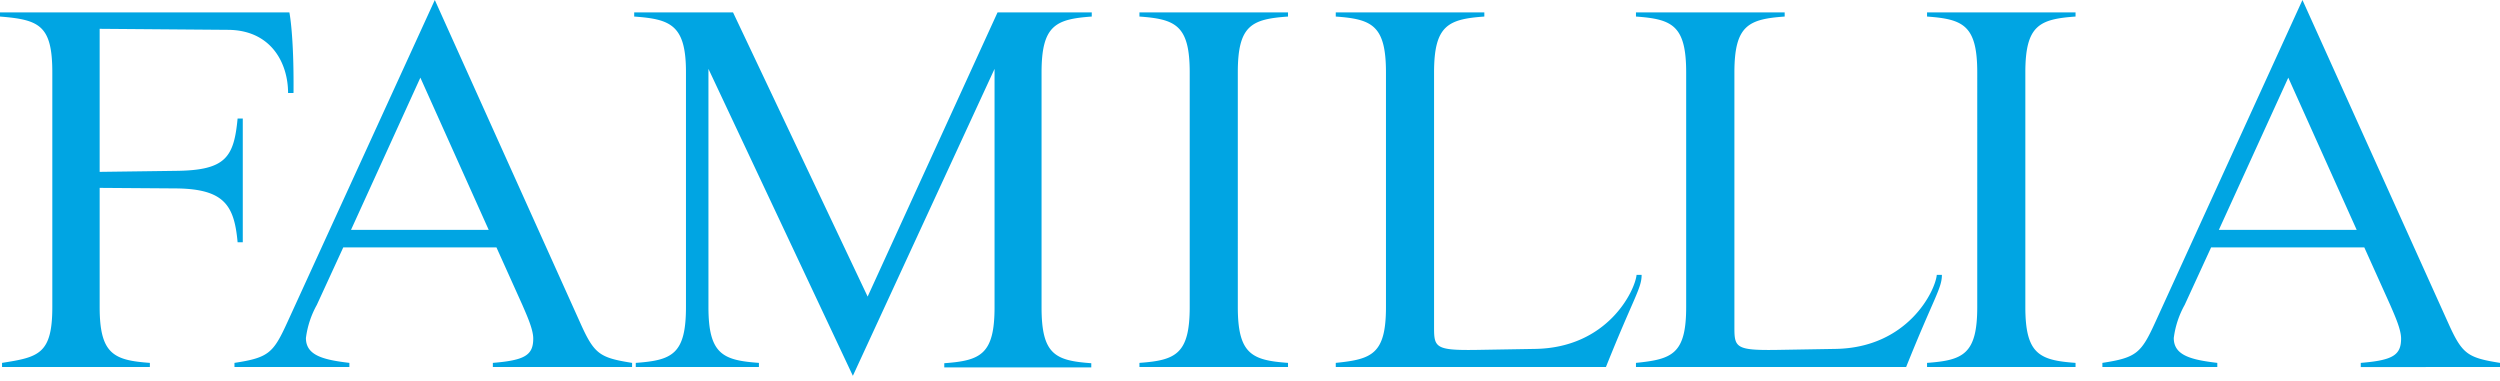
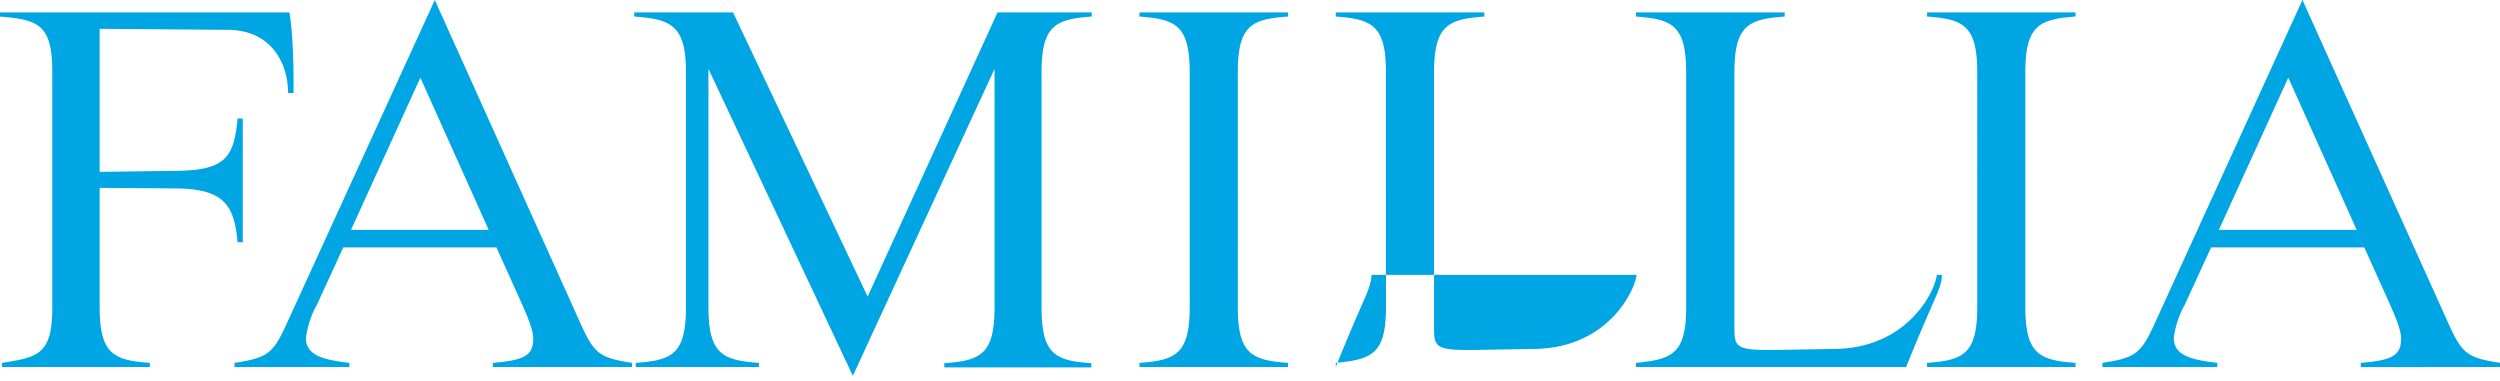
<svg xmlns="http://www.w3.org/2000/svg" width="367" height="56" viewBox="0 0 367 56">
  <defs>
    <style>.cls-1{fill:#00a5e3;fill-rule:evenodd;}</style>
  </defs>
  <g id="レイヤー_2" data-name="レイヤー 2">
    <g id="レイヤー_1-2" data-name="レイヤー 1">
-       <path id="name_FAMILLIA.svg" data-name="name FAMILLIA.svg" class="cls-1" d="M43.09,13.6c.07-8.59-.61-11.78-.61-11.78H0v.61c5.78.46,7.68,1.29,7.68,8.21V45.06c0,6.92-2,7.37-7.38,8.21v.61H22v-.61c-5.32-.38-7.37-1.29-7.37-8.21V27.58l11.25.08c7.07.08,8.51,2.51,9,7.9h.76V17.4h-.76c-.54,5.7-1.75,7.6-9,7.68l-11.25.15v-21l18.92.15c6.31.08,8.74,4.94,8.74,9.27h.77ZM71.74,33.74H51.53L61.71,11.4ZM92.79,53.88v-.61c-4.79-.76-5.55-1.29-7.6-5.85L63.83,0,42.17,47.34c-2.05,4.48-2.73,5.17-7.75,5.93v.61H51.29v-.61c-3.95-.46-6.38-1.14-6.38-3.65a13.45,13.45,0,0,1,1.6-4.86l3.88-8.44H72.88l3.8,8.44c.76,1.75,1.6,3.64,1.6,4.94,0,2.43-1.22,3.19-5.93,3.57v.61ZM160.27,2.43V1.82H146.44L127.37,43.54,107.61,1.82H93.1v.61c5.32.38,7.6,1.22,7.6,8.13v34.5c0,6.92-2,7.83-7.37,8.21v.61h18.08v-.61C106.09,52.89,104,52,104,45.06V10.11l21.2,45.06L146,10.11v35c0,6.92-2.06,7.83-7.38,8.21v.61H160.2v-.61c-5.32-.38-7.3-1.29-7.3-8.21V10.64c0-6.92,2.06-7.83,7.37-8.21Zm28.81,51.45v-.61c-5.32-.38-7.37-1.29-7.37-8.21V10.64c0-6.92,2-7.83,7.37-8.21V1.82H167.27v.61c5.32.38,7.38,1.29,7.38,8.21V45.06c0,6.92-2.06,7.83-7.38,8.21v.61ZM241,40.35h-.75C240,42.71,236,51.06,225.34,51.22l-8.82.15c-5.7.07-6-.38-6-3.19V10.64c0-6.92,2.06-7.83,7.38-8.21V1.82H196.09v.61c5.32.38,7.37,1.29,7.37,8.21V45.06c0,6.92-2.05,7.68-7.37,8.21v.61h39.66c4.1-10.26,5.24-11.55,5.24-13.53Zm44.08,0h-.76c-.22,2.36-4.25,10.71-14.89,10.87l-8.82.15c-5.7.07-6-.38-6-3.19V10.64c0-6.92,2.06-7.83,7.38-8.21V1.82H240.16v.61c5.32.38,7.37,1.29,7.37,8.21V45.06c0,6.92-2.05,7.68-7.37,8.21v.61h39.66c4.11-10.26,5.25-11.55,5.25-13.53Zm19.61,13.53v-.61c-5.32-.38-7.37-1.29-7.37-8.21V10.64c0-6.92,2.05-7.83,7.37-8.21V1.82h-21.8v.61c5.32.38,7.37,1.29,7.37,8.21V45.06c0,6.92-2.05,7.83-7.37,8.21v.61h21.8Zm41.27-20.14H325.73L335.92,11.4ZM367,53.88v-.61c-4.79-.76-5.55-1.29-7.6-5.85L338,0,316.38,47.34c-2.05,4.48-2.74,5.17-7.75,5.93v.61H325.5v-.61c-3.95-.46-6.39-1.14-6.39-3.65a13.45,13.45,0,0,1,1.6-4.86l3.88-8.44h22.49l3.8,8.44c.76,1.75,1.6,3.64,1.6,4.94,0,2.43-1.21,3.19-5.92,3.57v.61H367Z" />
+       <path id="name_FAMILLIA.svg" data-name="name FAMILLIA.svg" class="cls-1" d="M43.09,13.6c.07-8.59-.61-11.78-.61-11.78H0v.61c5.78.46,7.68,1.29,7.68,8.21V45.06c0,6.92-2,7.37-7.38,8.21v.61H22v-.61c-5.32-.38-7.37-1.29-7.37-8.21V27.58l11.25.08c7.07.08,8.51,2.51,9,7.9h.76V17.4h-.76c-.54,5.7-1.75,7.6-9,7.68l-11.25.15v-21l18.92.15c6.31.08,8.74,4.94,8.74,9.27h.77ZM71.74,33.74H51.53L61.71,11.4ZM92.79,53.88v-.61c-4.79-.76-5.55-1.29-7.6-5.85L63.83,0,42.17,47.34c-2.05,4.48-2.73,5.17-7.75,5.93v.61H51.29v-.61c-3.95-.46-6.38-1.14-6.38-3.65a13.45,13.45,0,0,1,1.6-4.86l3.88-8.44H72.88l3.8,8.44c.76,1.75,1.6,3.64,1.6,4.94,0,2.43-1.22,3.19-5.93,3.57v.61ZM160.27,2.43V1.82H146.44L127.37,43.54,107.61,1.82H93.1v.61c5.32.38,7.6,1.22,7.6,8.13v34.5c0,6.92-2,7.83-7.37,8.21v.61h18.08v-.61C106.09,52.89,104,52,104,45.06V10.11l21.2,45.06L146,10.11v35c0,6.92-2.06,7.83-7.38,8.21v.61H160.2v-.61c-5.32-.38-7.3-1.29-7.3-8.21V10.64c0-6.92,2.06-7.83,7.37-8.21Zm28.81,51.45v-.61c-5.32-.38-7.37-1.29-7.37-8.21V10.64c0-6.92,2-7.83,7.37-8.21V1.82H167.27v.61c5.32.38,7.38,1.29,7.38,8.21V45.06c0,6.92-2.06,7.83-7.38,8.21v.61ZM241,40.35h-.75C240,42.71,236,51.06,225.34,51.22l-8.82.15c-5.7.07-6-.38-6-3.19V10.64c0-6.92,2.06-7.83,7.38-8.21V1.82H196.09v.61c5.32.38,7.37,1.29,7.37,8.21V45.06c0,6.92-2.05,7.68-7.37,8.21v.61c4.1-10.26,5.24-11.55,5.24-13.53Zm44.08,0h-.76c-.22,2.36-4.25,10.71-14.89,10.87l-8.82.15c-5.7.07-6-.38-6-3.19V10.64c0-6.92,2.06-7.83,7.38-8.21V1.82H240.16v.61c5.32.38,7.37,1.29,7.37,8.21V45.06c0,6.92-2.05,7.68-7.37,8.21v.61h39.66c4.11-10.26,5.25-11.55,5.25-13.53Zm19.61,13.53v-.61c-5.32-.38-7.37-1.29-7.37-8.21V10.64c0-6.92,2.05-7.83,7.37-8.21V1.82h-21.8v.61c5.32.38,7.37,1.29,7.37,8.21V45.06c0,6.92-2.05,7.83-7.37,8.21v.61h21.8Zm41.27-20.14H325.73L335.92,11.4ZM367,53.88v-.61c-4.79-.76-5.55-1.29-7.6-5.85L338,0,316.38,47.34c-2.05,4.48-2.74,5.17-7.75,5.93v.61H325.5v-.61c-3.95-.46-6.39-1.14-6.39-3.65a13.45,13.45,0,0,1,1.6-4.86l3.88-8.44h22.49l3.8,8.44c.76,1.75,1.6,3.64,1.6,4.94,0,2.43-1.21,3.19-5.92,3.57v.61H367Z" />
    </g>
  </g>
</svg>